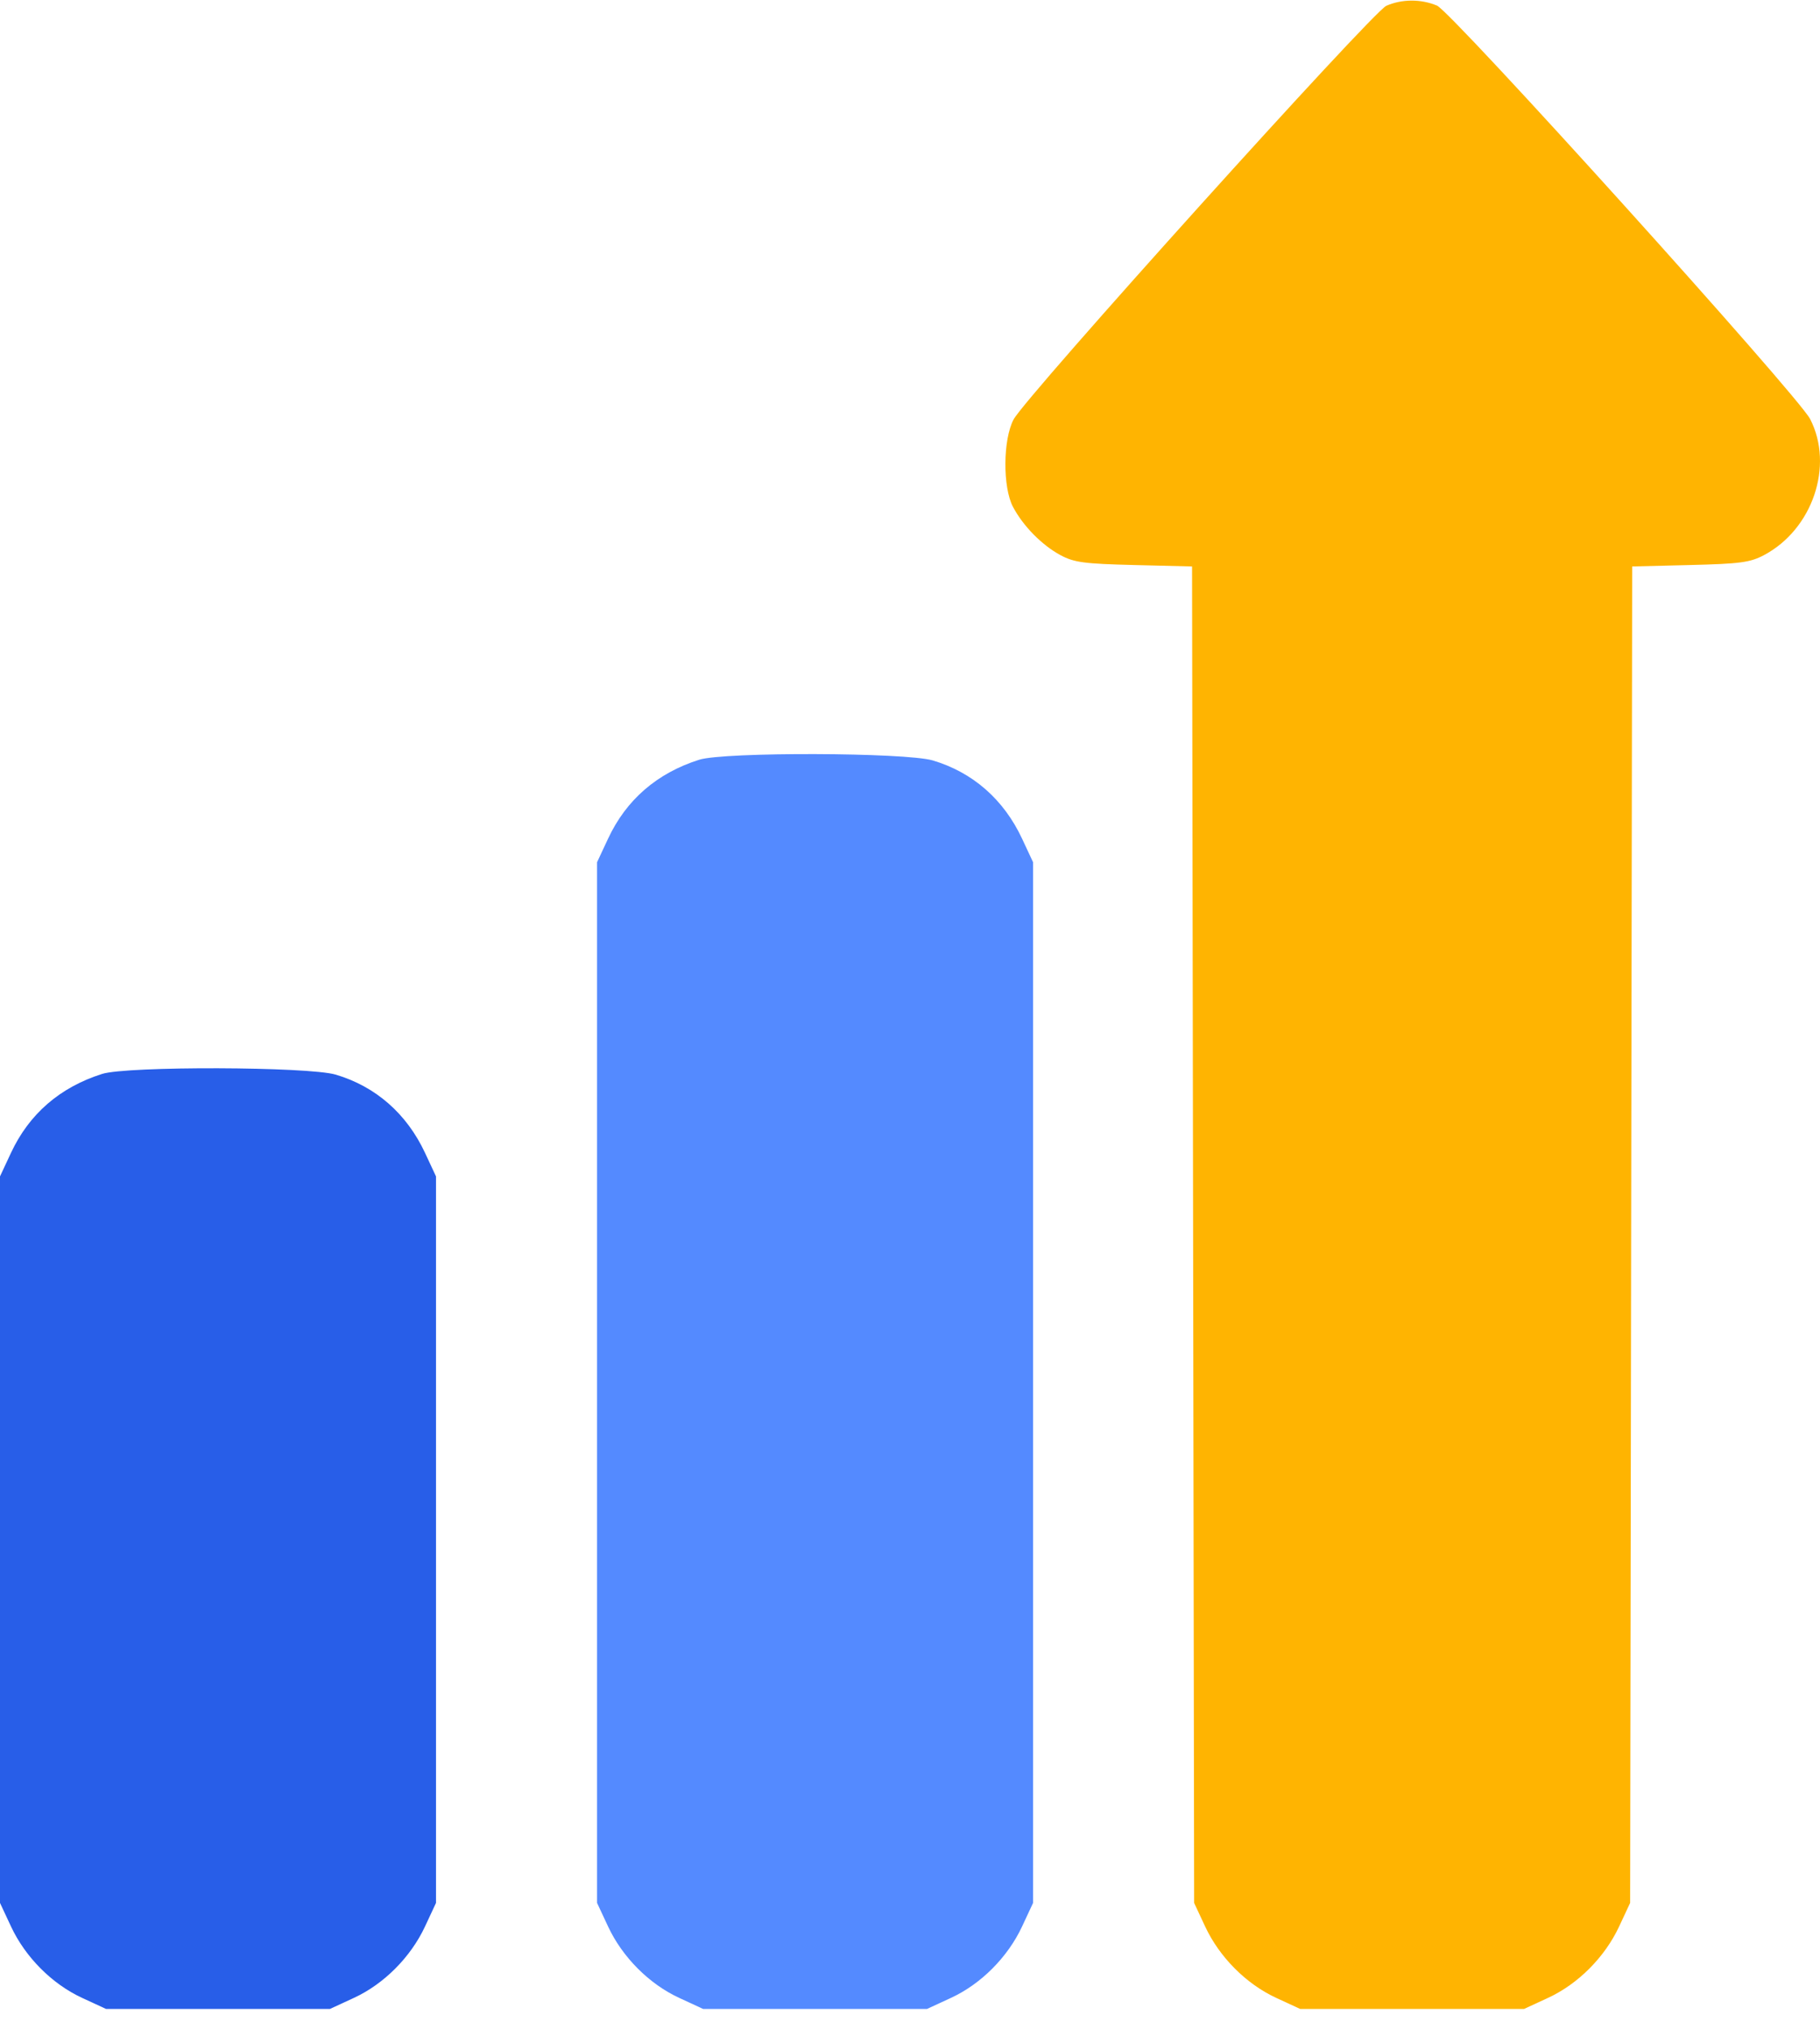
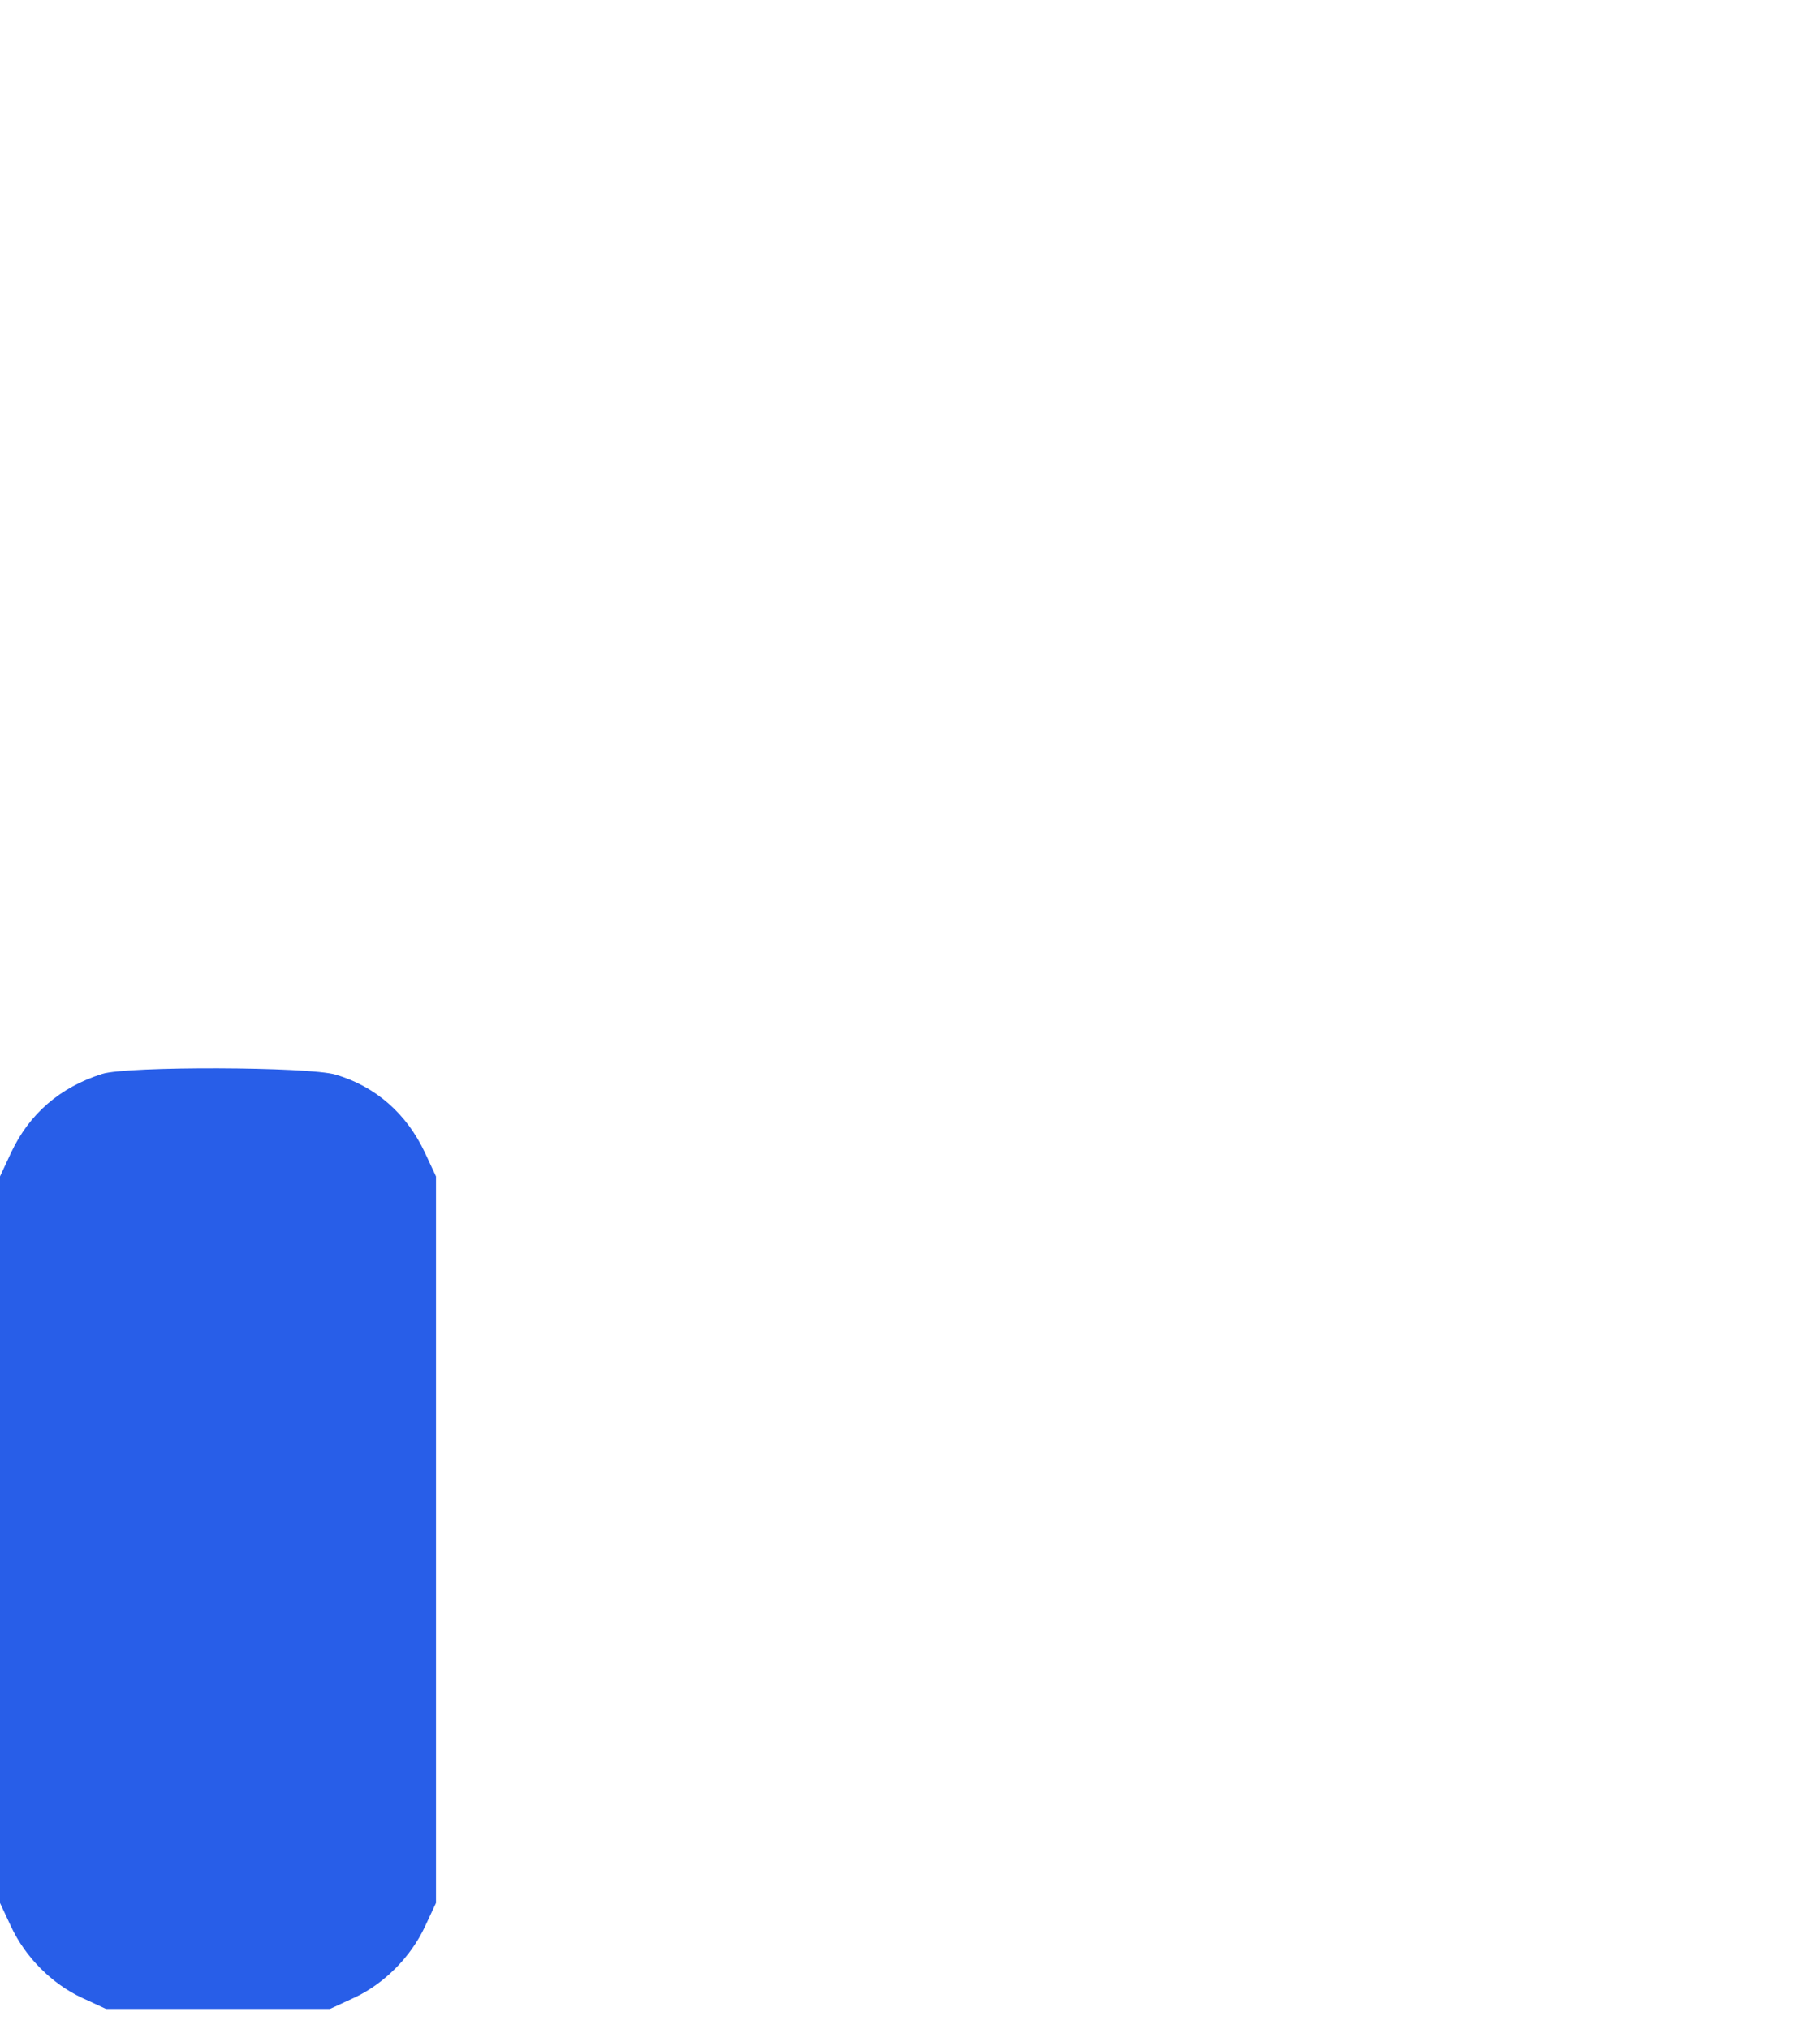
<svg xmlns="http://www.w3.org/2000/svg" width="87" height="97" viewBox="0 0 87 97" fill="none">
-   <path fill-rule="evenodd" clip-rule="evenodd" d="M66.272 0.275C65.605 0.566 49.041 18.947 48.452 20.05C47.943 21.005 47.926 23.285 48.422 24.227C48.904 25.143 49.811 26.064 50.698 26.539C51.346 26.886 51.827 26.95 54.216 27.009L56.983 27.077L57.033 59.019L57.082 90.961L57.608 92.087C58.292 93.553 59.568 94.836 61.004 95.499L62.151 96.029H67.503H72.854L74.001 95.499C75.437 94.836 76.714 93.553 77.398 92.087L77.924 90.961L77.973 59.019L78.022 27.077L80.79 27.009C83.183 26.95 83.66 26.886 84.321 26.536C86.644 25.304 87.676 22.266 86.53 20.033C85.954 18.909 69.393 0.56 68.691 0.267C67.926 -0.053 67.018 -0.05 66.272 0.275Z" fill="#FFB401" />
-   <path d="M29.067 40.089C29.935 38.23 31.406 36.956 33.423 36.316C34.617 35.938 43.289 35.964 44.59 36.35C46.5 36.917 47.982 38.216 48.857 40.089L49.383 41.215V66.088V90.961L48.858 92.087C48.173 93.553 46.897 94.836 45.461 95.499L44.314 96.029H38.962H33.611L32.464 95.499C31.028 94.836 29.751 93.553 29.067 92.087L28.541 90.961V66.088V41.215L29.067 40.089Z" fill="#548AFF" />
  <path d="M0.526 55.106C1.394 53.247 2.865 51.973 4.882 51.334C6.076 50.955 14.748 50.982 16.049 51.368C17.959 51.935 19.441 53.234 20.316 55.106L20.842 56.233V73.597V90.961L20.317 92.087C19.632 93.553 18.356 94.836 16.92 95.499L15.773 96.029H10.421H5.07L3.922 95.499C2.487 94.836 1.21 93.553 0.526 92.087L0 90.961V73.597V56.233L0.526 55.106Z" fill="#285EE8" />
</svg>